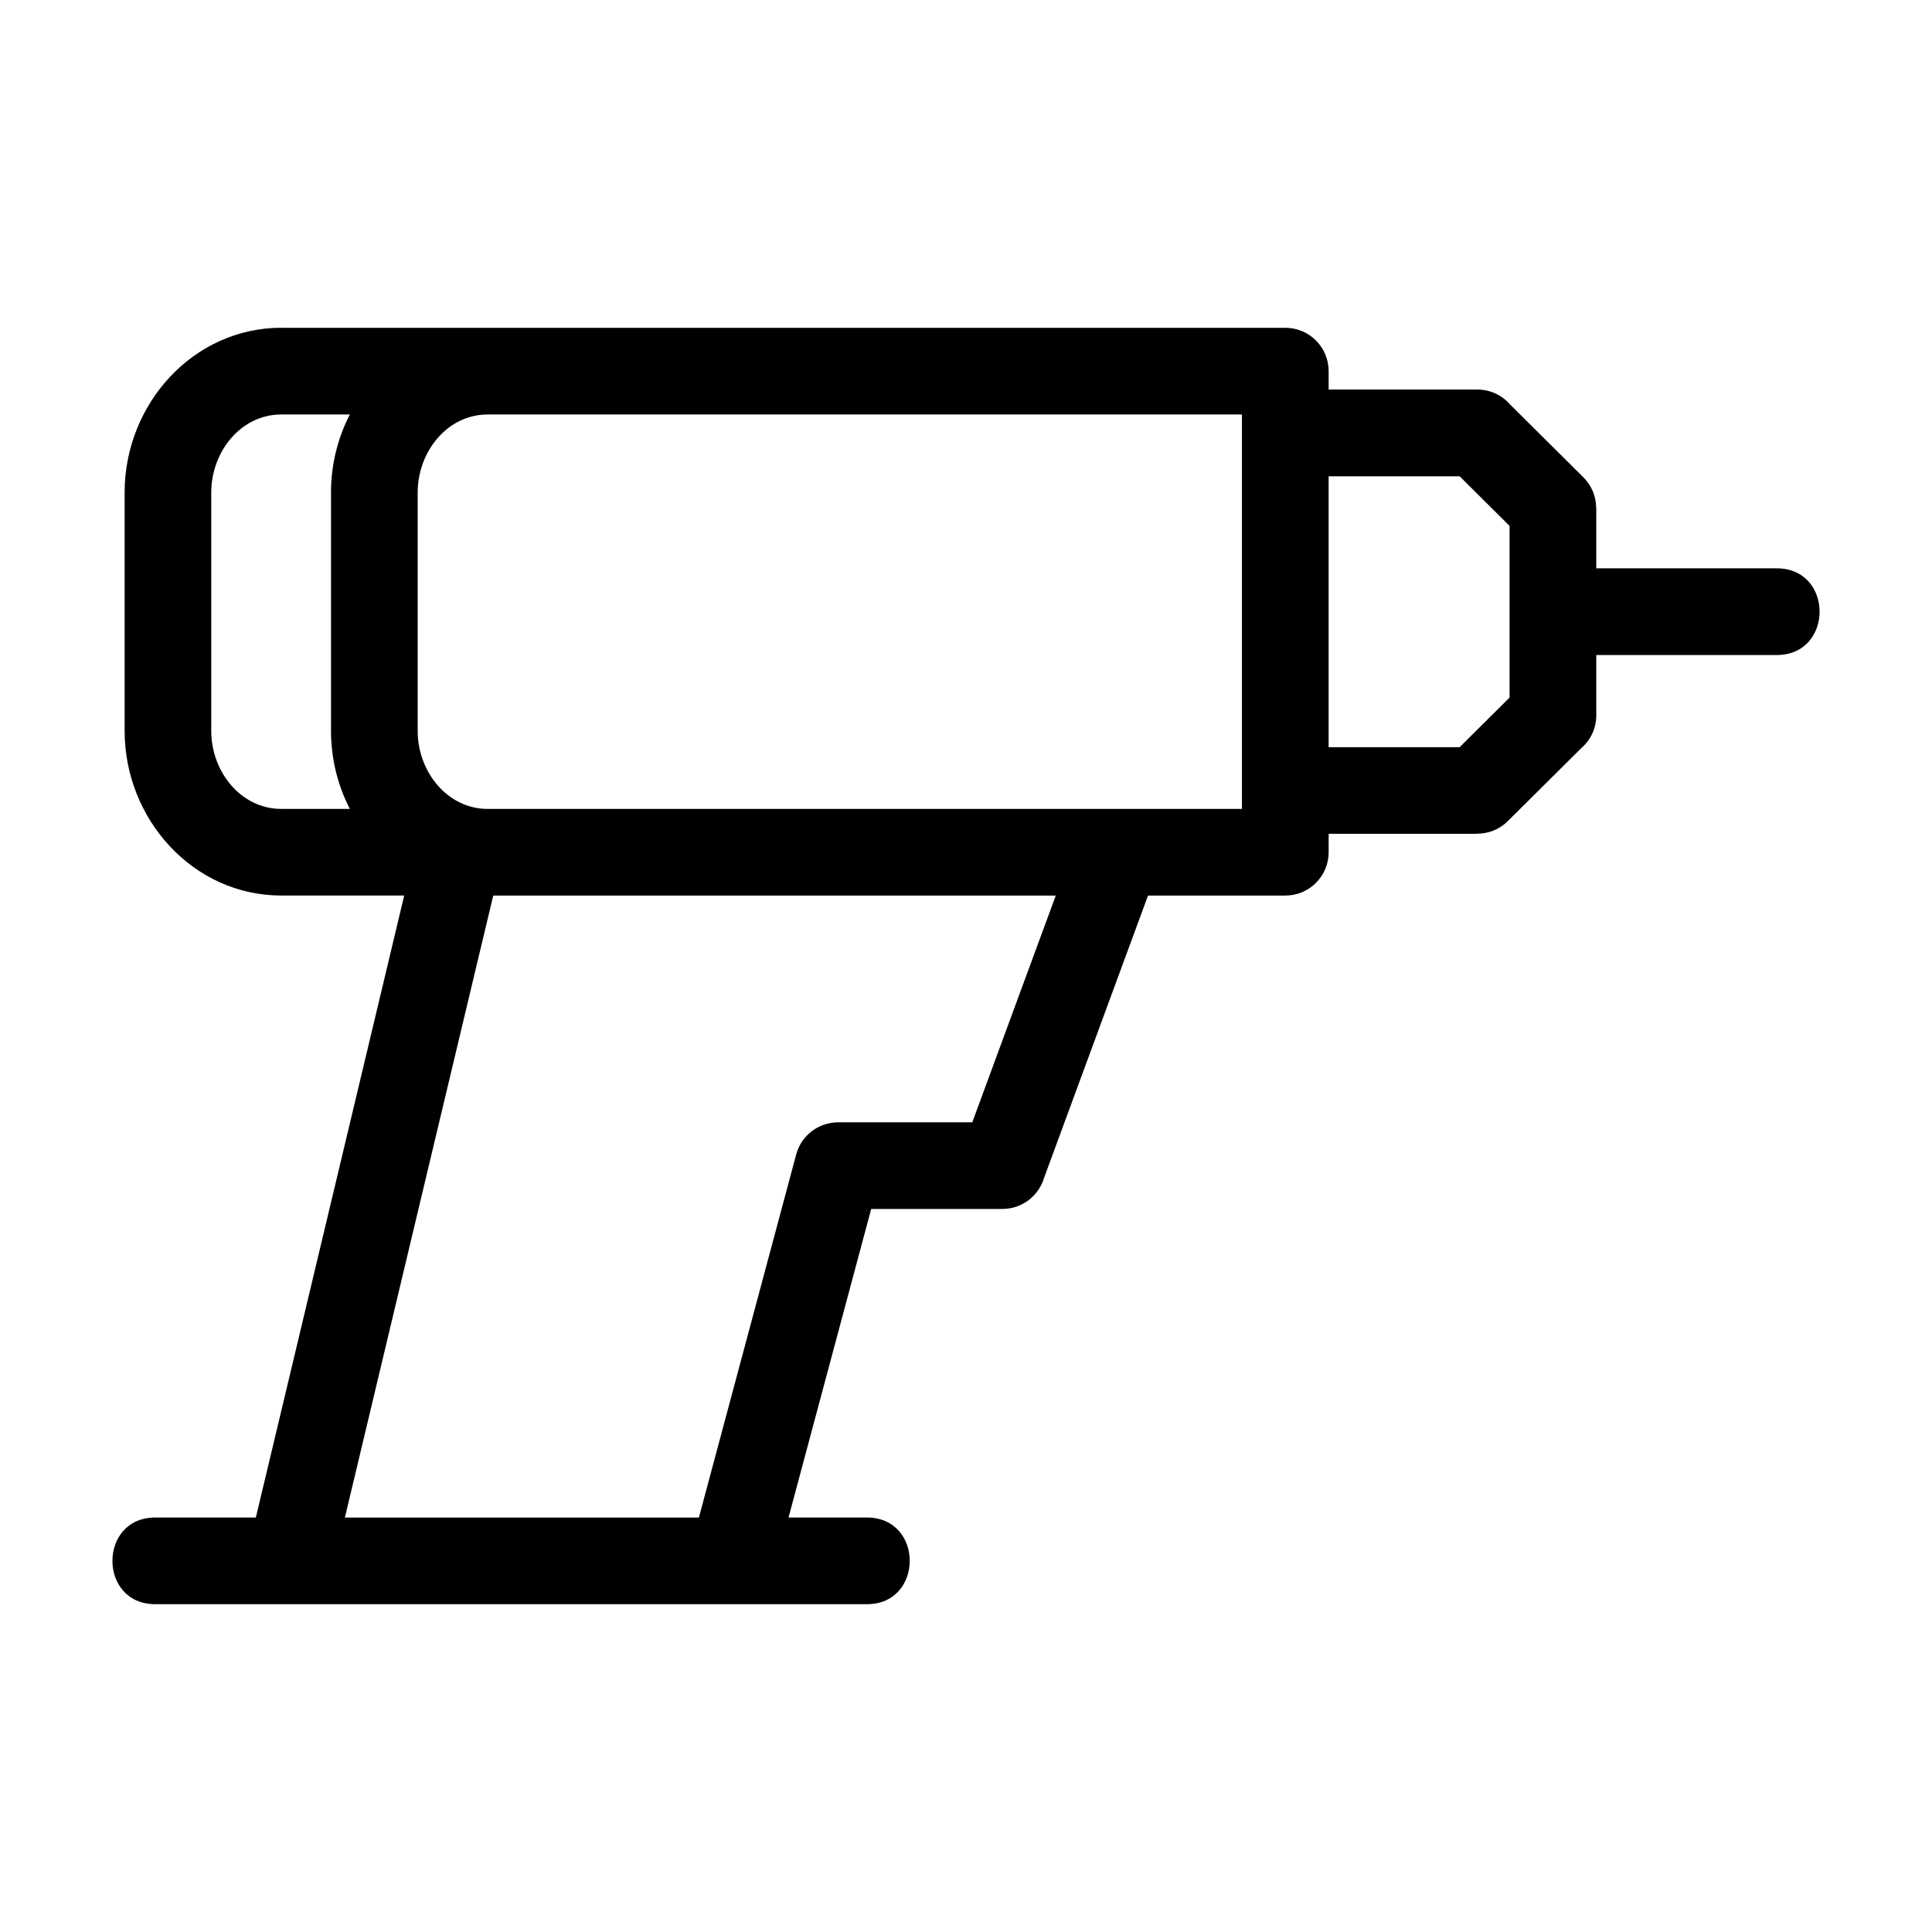
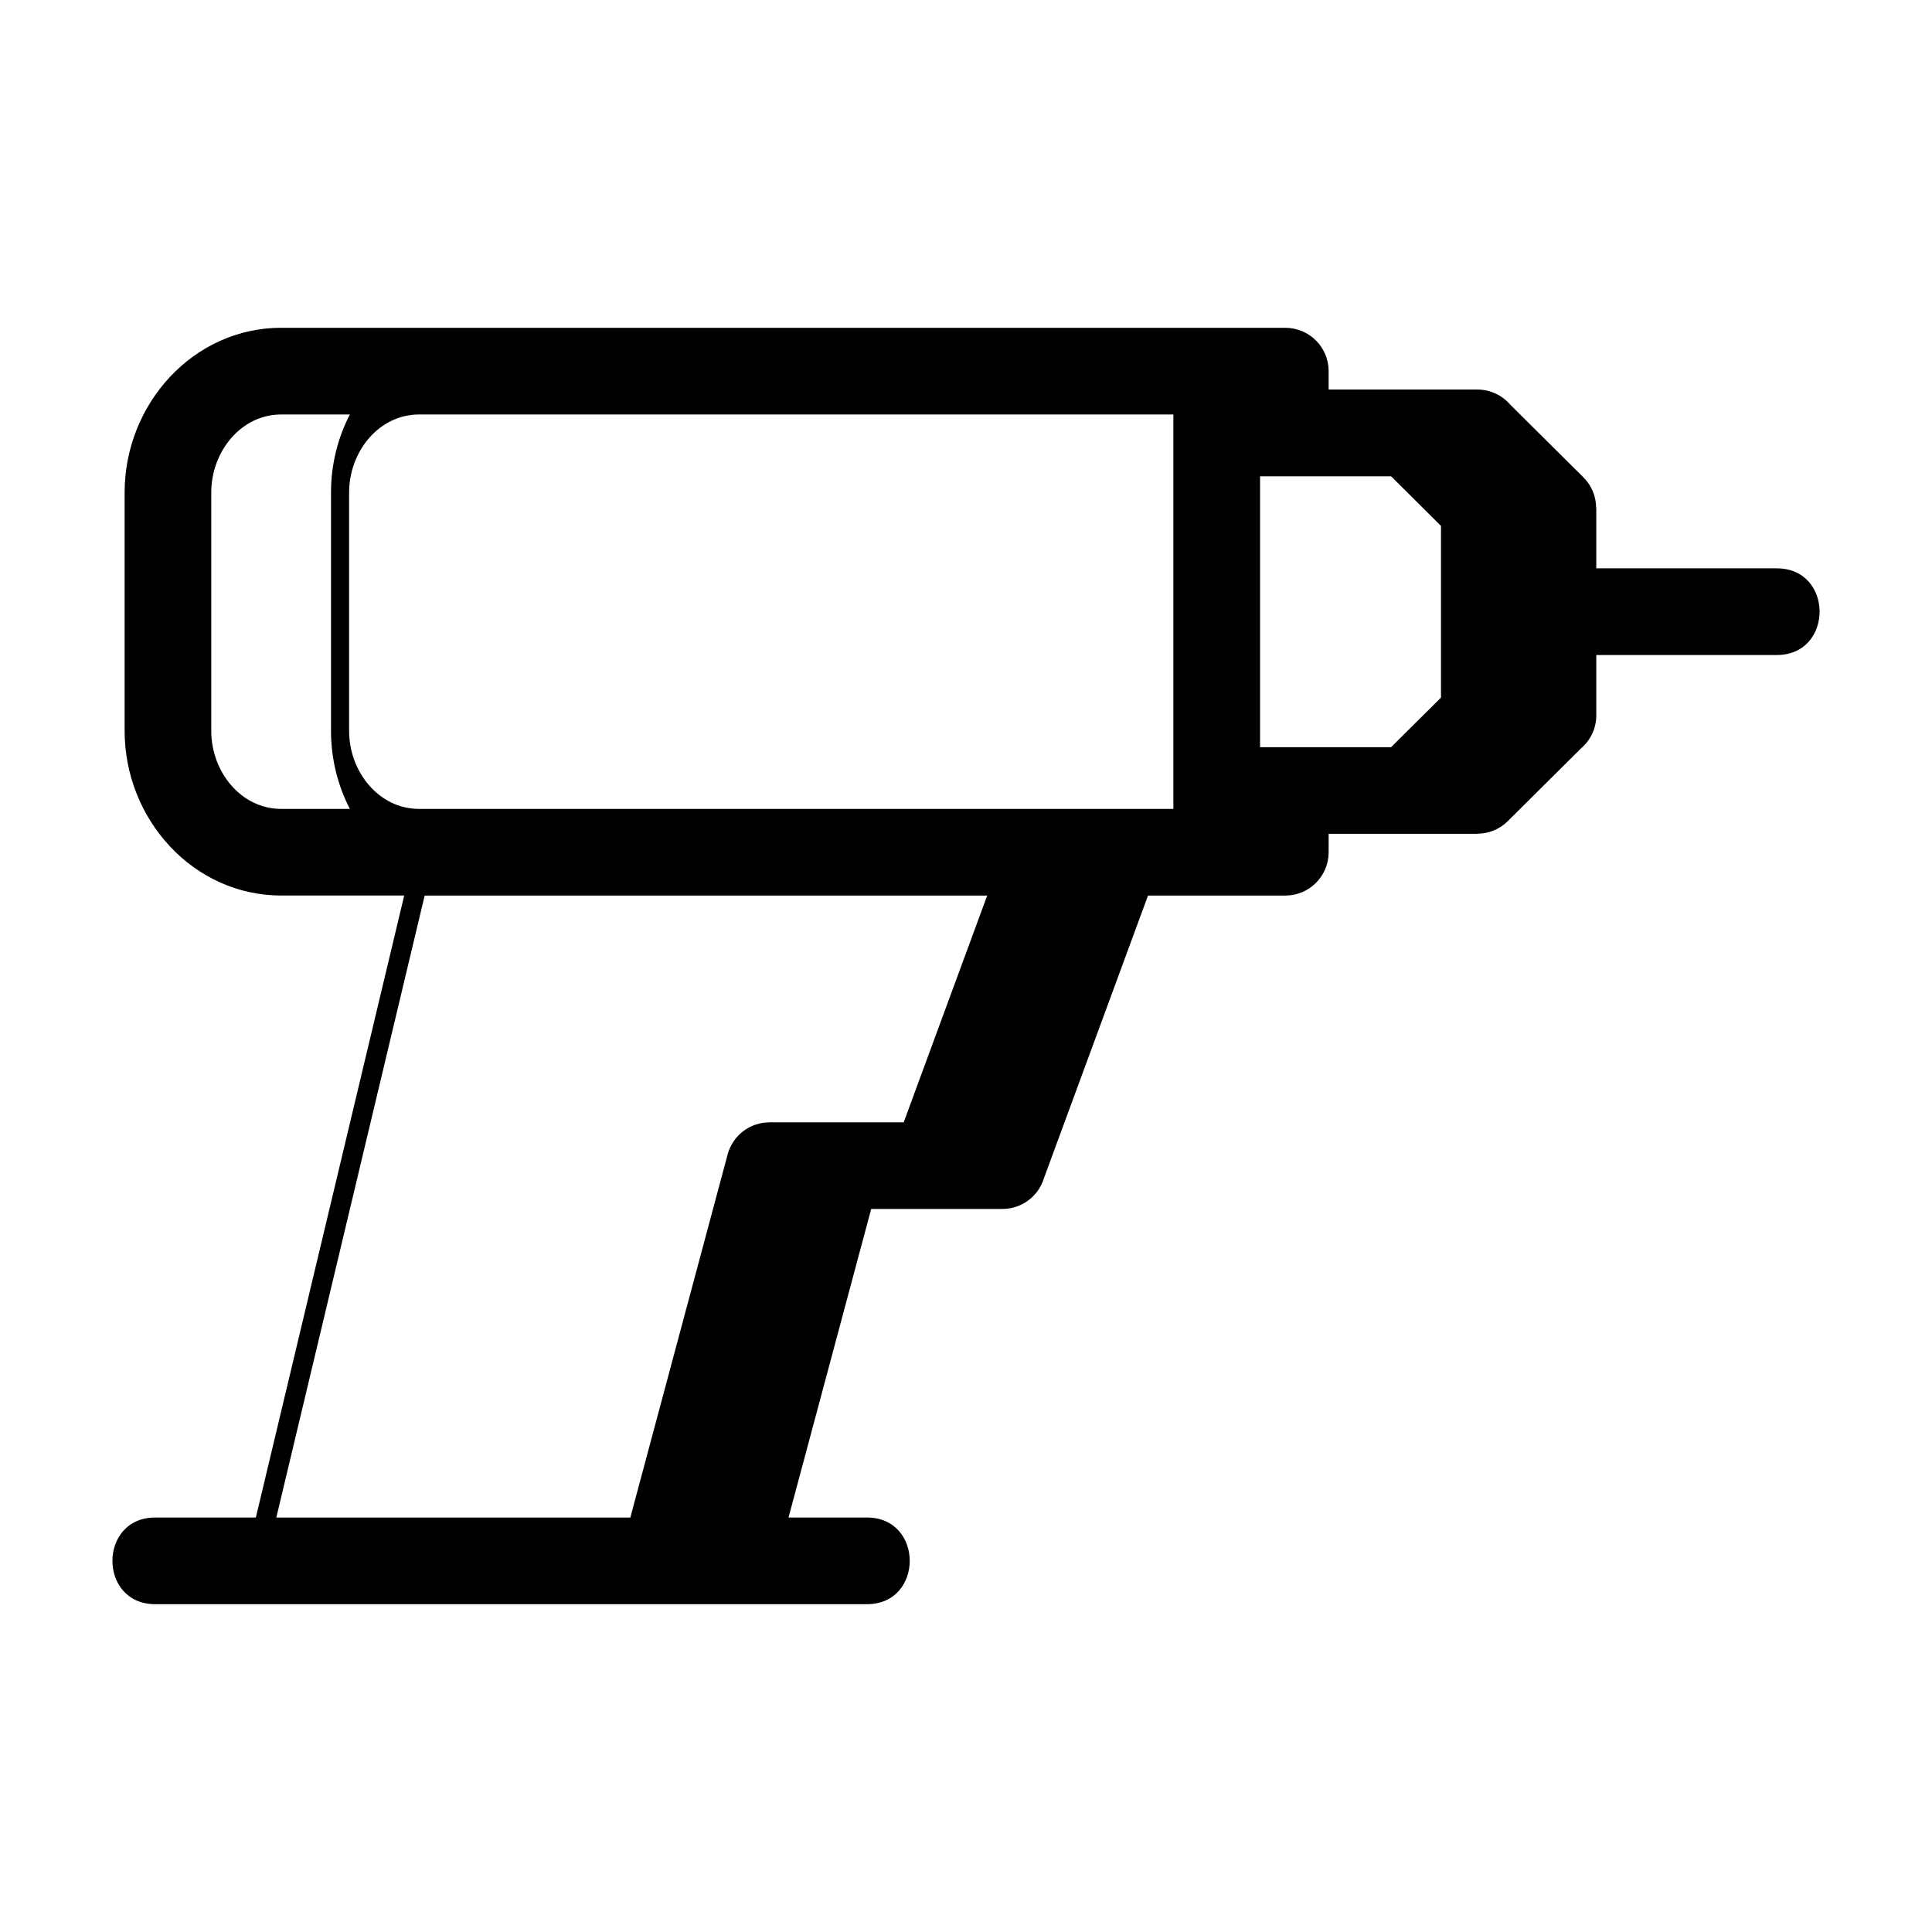
<svg xmlns="http://www.w3.org/2000/svg" fill="#000000" width="800px" height="800px" version="1.1" viewBox="144 144 512 512">
-   <path d="m218.54 230.87h266.08c6.344 0 11.484 5.141 11.484 11.484v4.879h39.41c3.469 0 6.582 1.543 8.684 3.969l19.422 19.297c2.25 2.238 3.375 5.176 3.375 8.121h0.035v15.996h47.836c15.125 0 15.125 22.969 0 22.969h-47.836v16c0 3.492-1.559 6.617-4.023 8.723l-19.418 19.293c-2.231 2.227-5.152 3.332-8.074 3.332v0.035h-39.41v4.879c0 6.344-5.141 11.484-11.484 11.484h-36.387l-27.586 74.918c-1.434 4.707-5.812 8.133-10.992 8.133h-34.781l-21.91 81.777h20.781c15.121 0 15.121 22.969 0 22.969h-188.61c-15.125 0-15.125-22.969 0-22.969h26.664l39.316-164.83h-32.566c-23.332 0-41.523-20.184-41.523-43.648v-63.172c0-23.457 18.191-43.648 41.523-43.648zm18.172 127.5c-3.176-6.164-4.992-13.215-4.992-20.68v-63.172c0-7.461 1.816-14.512 4.992-20.68h-18.172c-10.668 0-18.555 9.832-18.555 20.68v63.172c0 10.848 7.883 20.68 18.555 20.68zm36.531-104.53c-10.664 0-18.555 9.832-18.555 20.68v63.172c0 10.848 7.891 20.68 18.559 20.68h199.88v-104.53h-199.89zm150.54 127.5h-149.07l-39.316 164.83h93.816l25.785-96.219c1.367-5.137 6.012-8.516 11.078-8.516v-0.012h35.586l22.125-60.082zm72.316-111.12v71.789h34.723l13.227-13.145v-45.496l-13.227-13.145h-34.723z" />
+   <path d="m218.54 230.87h266.08c6.344 0 11.484 5.141 11.484 11.484v4.879h39.41c3.469 0 6.582 1.543 8.684 3.969l19.422 19.297c2.25 2.238 3.375 5.176 3.375 8.121h0.035v15.996h47.836c15.125 0 15.125 22.969 0 22.969h-47.836v16c0 3.492-1.559 6.617-4.023 8.723l-19.418 19.293c-2.231 2.227-5.152 3.332-8.074 3.332v0.035h-39.41v4.879c0 6.344-5.141 11.484-11.484 11.484h-36.387l-27.586 74.918c-1.434 4.707-5.812 8.133-10.992 8.133h-34.781l-21.91 81.777h20.781c15.121 0 15.121 22.969 0 22.969h-188.61c-15.125 0-15.125-22.969 0-22.969h26.664l39.316-164.83h-32.566c-23.332 0-41.523-20.184-41.523-43.648v-63.172c0-23.457 18.191-43.648 41.523-43.648zm18.172 127.5c-3.176-6.164-4.992-13.215-4.992-20.68v-63.172c0-7.461 1.816-14.512 4.992-20.68h-18.172c-10.668 0-18.555 9.832-18.555 20.68v63.172c0 10.848 7.883 20.68 18.555 20.68m36.531-104.53c-10.664 0-18.555 9.832-18.555 20.68v63.172c0 10.848 7.891 20.68 18.559 20.68h199.88v-104.53h-199.89zm150.54 127.5h-149.07l-39.316 164.83h93.816l25.785-96.219c1.367-5.137 6.012-8.516 11.078-8.516v-0.012h35.586l22.125-60.082zm72.316-111.12v71.789h34.723l13.227-13.145v-45.496l-13.227-13.145h-34.723z" />
</svg>